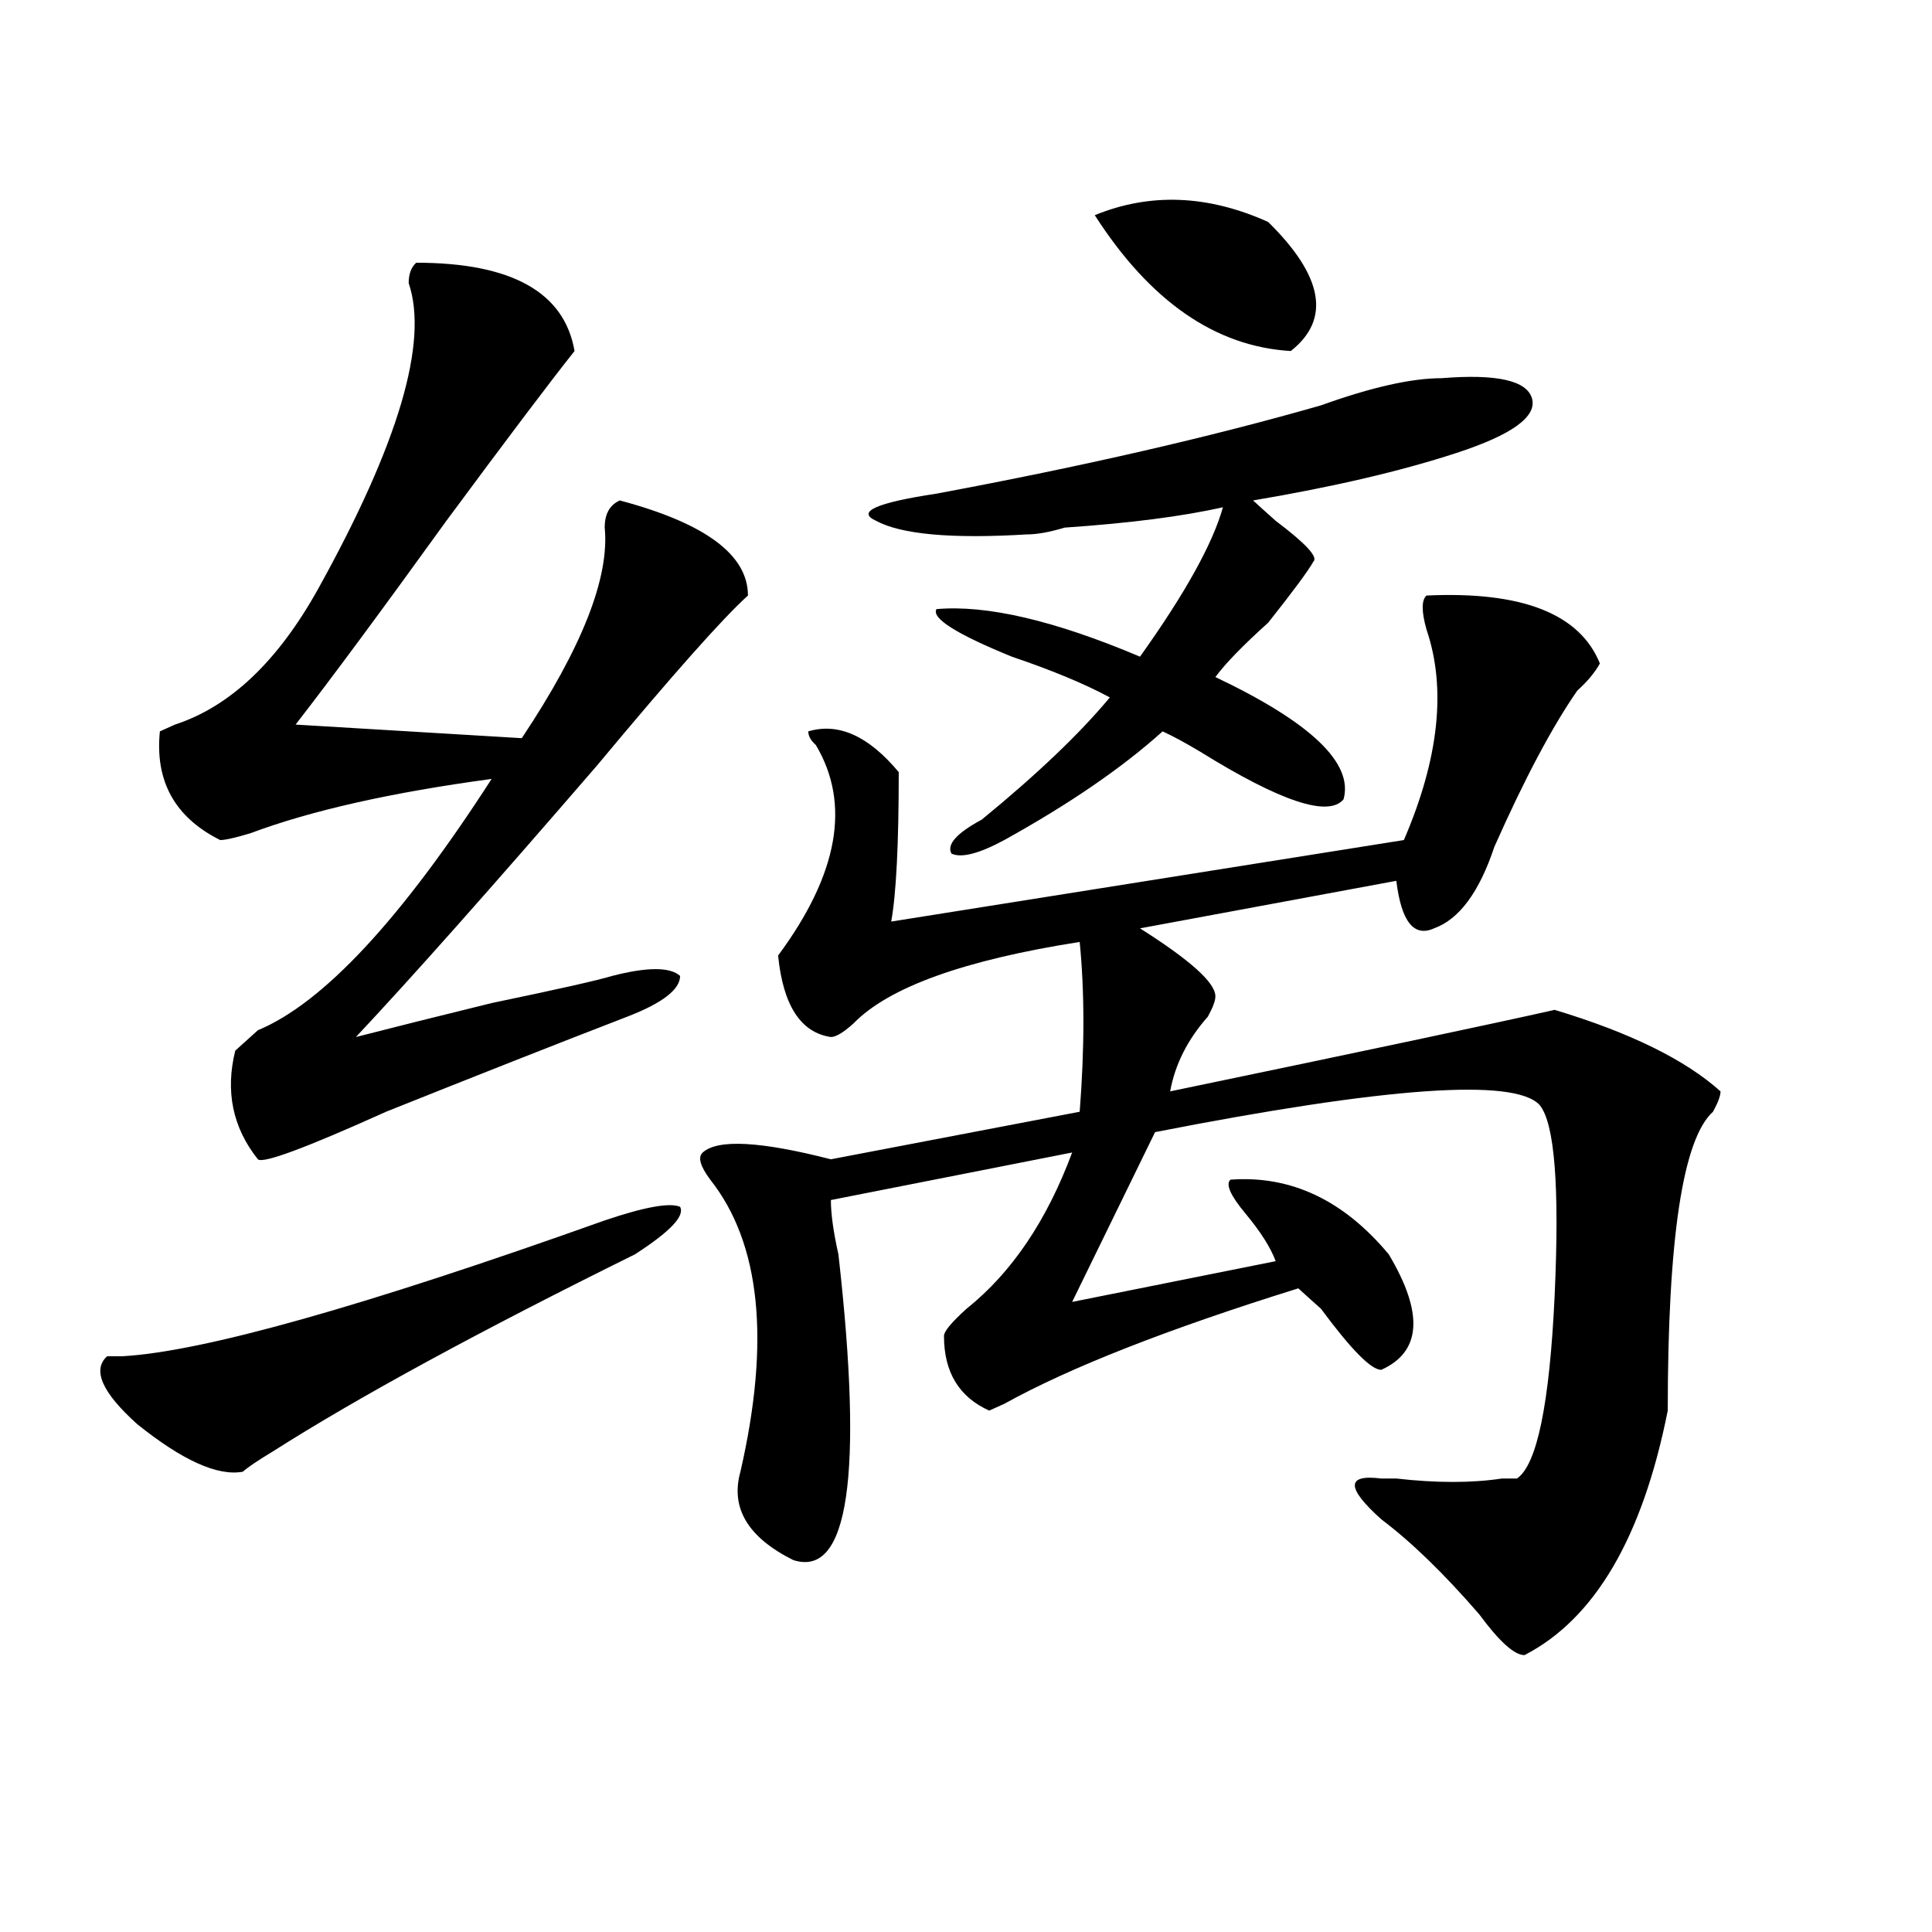
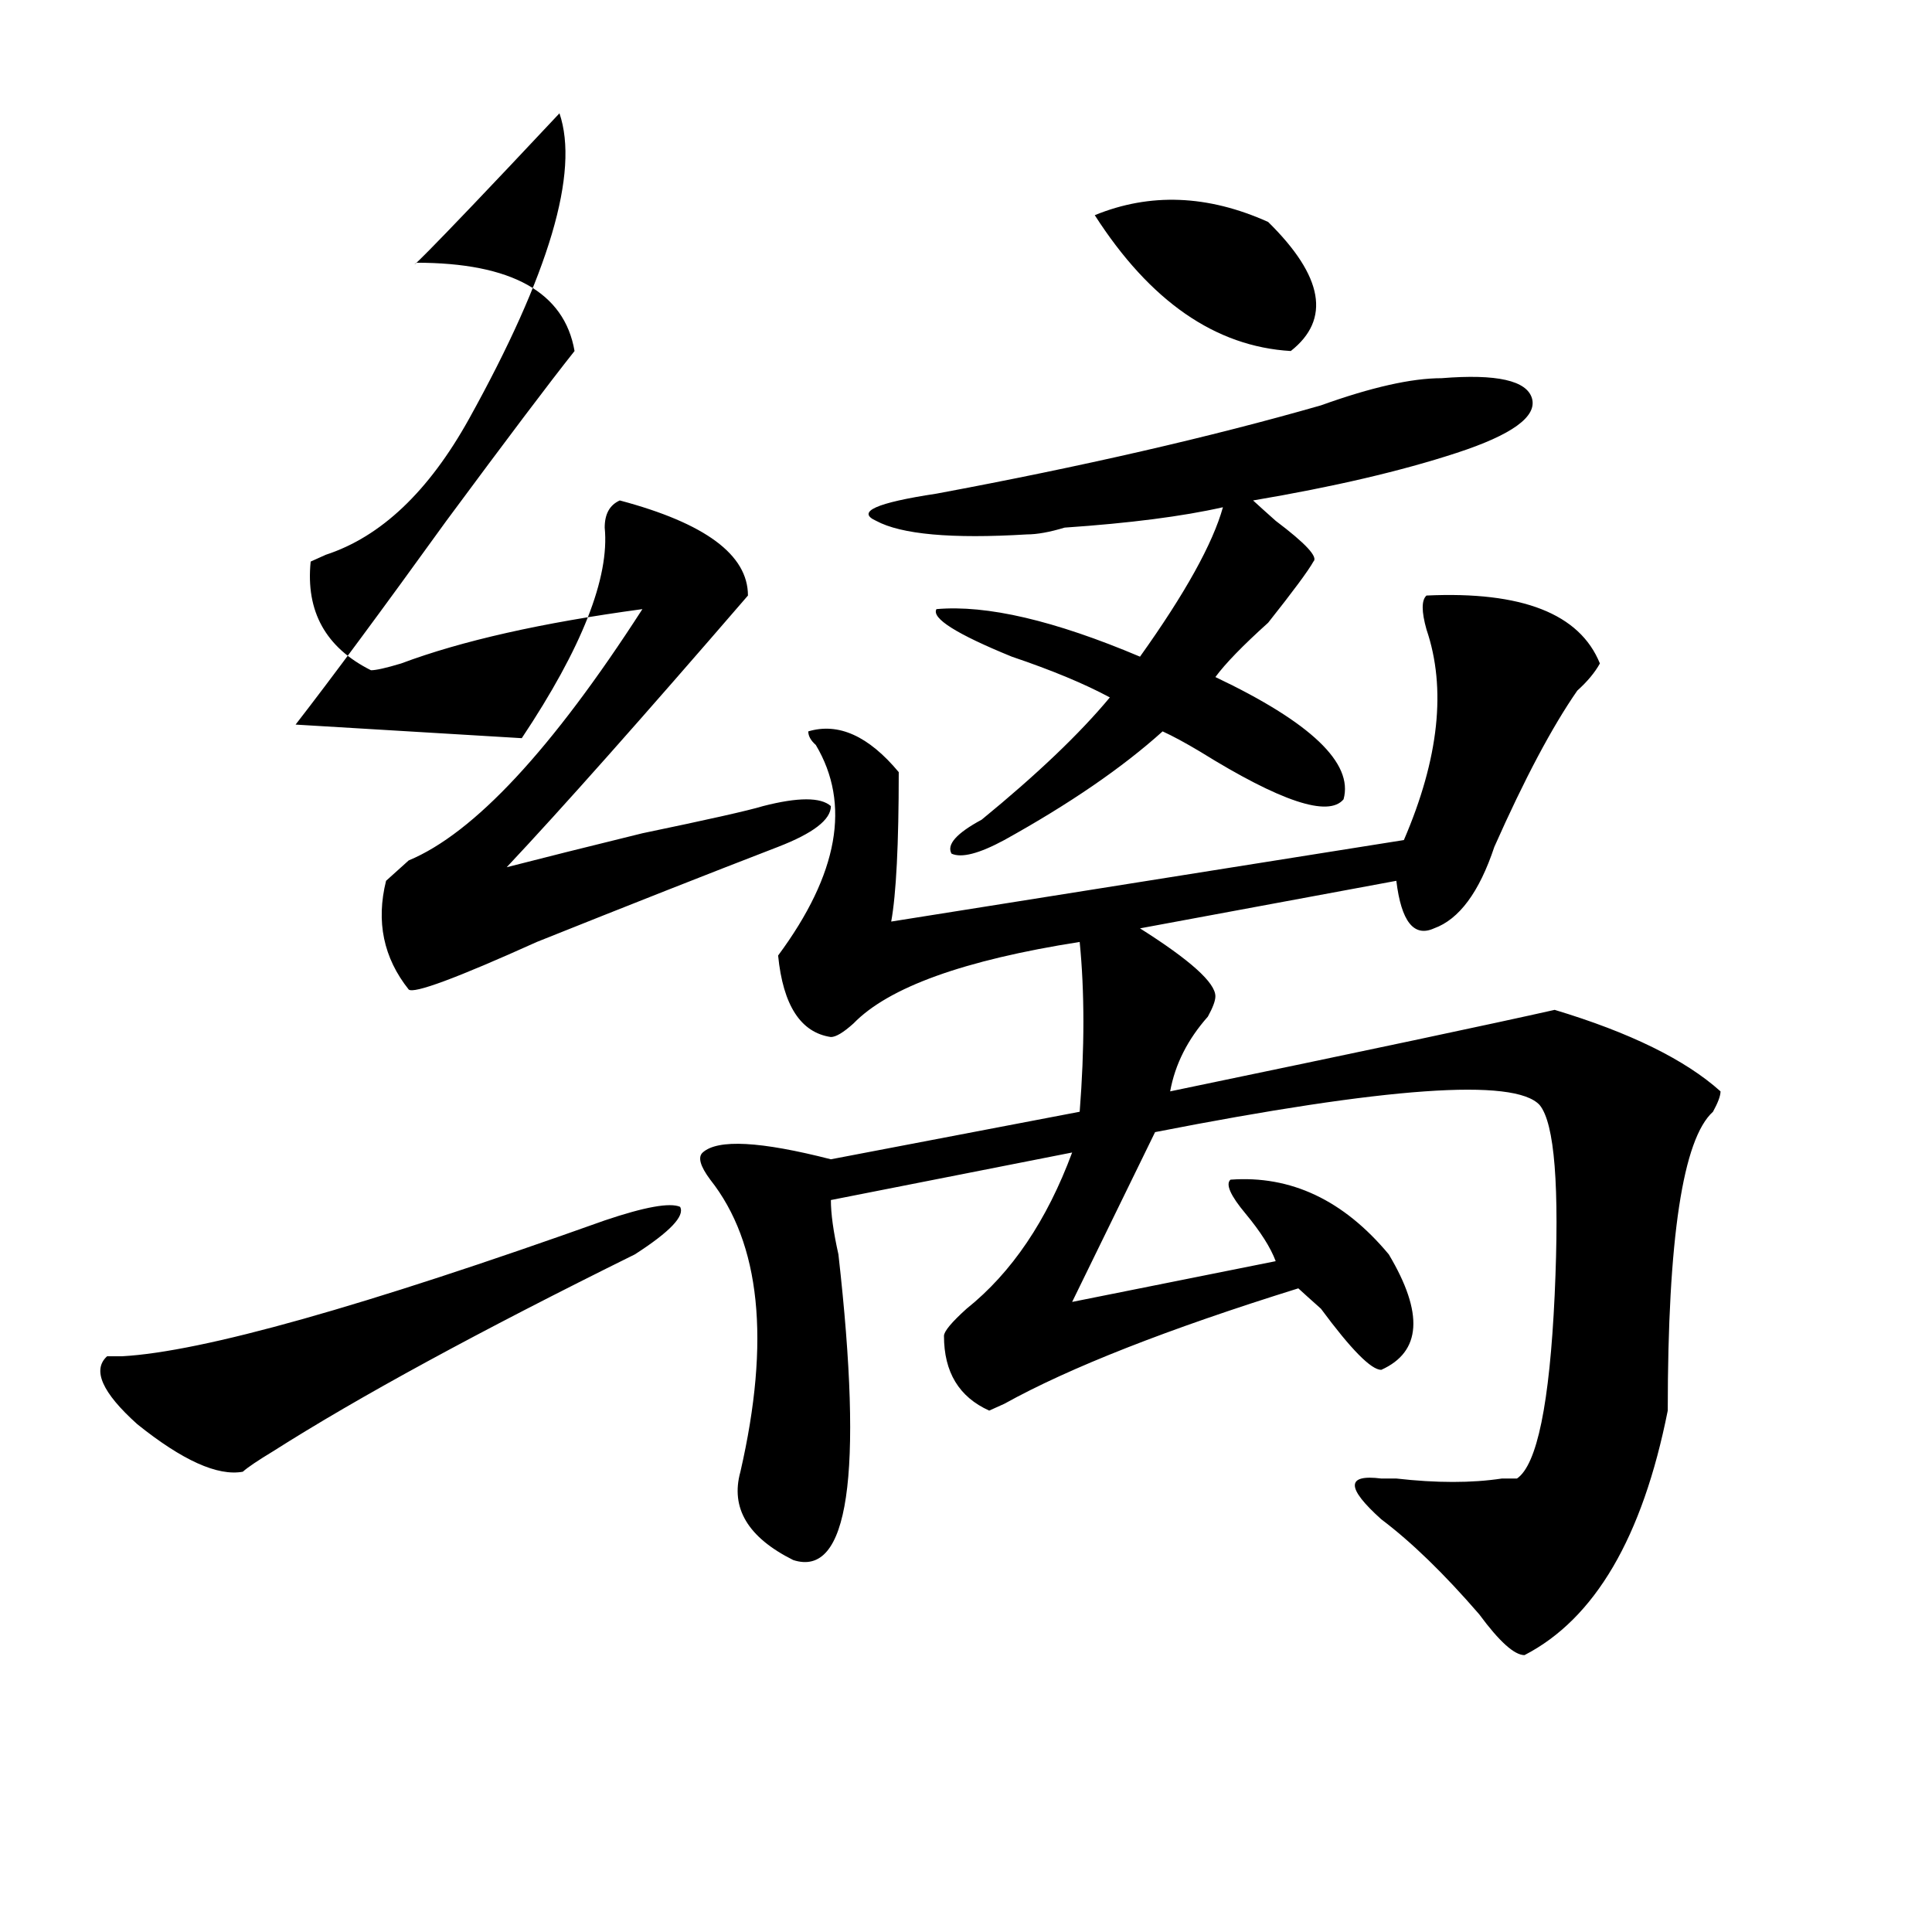
<svg xmlns="http://www.w3.org/2000/svg" version="1.1" id="图层_1" x="0px" y="0px" width="1000px" height="1000px" viewBox="0 0 1000 1000" enable-background="new 0 0 1000 1000" xml:space="preserve">
-   <path d="M312.992,631.688c20.792-7.031,33.779-9.338,39.023-7.031c2.561,4.725-5.244,12.909-23.414,24.609  c-80.669,39.881-143.106,73.828-187.313,101.953c-7.805,4.725-13.049,8.24-15.609,10.547c-13.049,2.362-31.219-5.822-54.633-24.609  C52.815,720.787,47.633,709.031,55.438,702c2.561,0,5.183,0,7.805,0C104.826,699.693,188.117,676.237,312.992,631.688z   M215.434,135.984c49.389,0,76.705,15.271,81.949,45.703c-13.049,16.425-35.121,45.703-66.34,87.891  c-33.841,46.912-59.877,82.068-78.047,105.469l117.07,7.031c31.219-46.856,45.486-83.166,42.926-108.984  c0-7.031,2.561-11.7,7.805-14.063c44.206,11.756,66.34,28.125,66.34,49.219c-13.049,11.756-39.023,41.034-78.047,87.891  c-54.633,63.281-96.278,110.193-124.875,140.625c18.17-4.669,41.584-10.547,70.242-17.578c33.779-7.031,54.633-11.7,62.438-14.063  c18.17-4.669,29.877-4.669,35.121,0c0,7.031-9.146,14.063-27.316,21.094c-36.463,14.063-78.047,30.487-124.875,49.219  c-41.646,18.787-63.779,26.972-66.34,24.609c-13.049-16.369-16.951-35.156-11.707-56.25c2.561-2.307,6.463-5.822,11.707-10.547  c33.779-14.063,74.145-57.403,120.973-130.078c-52.072,7.031-93.656,16.425-124.875,28.125c-7.805,2.362-13.049,3.516-15.609,3.516  c-23.414-11.7-33.841-30.432-31.219-56.25l7.805-3.516c28.597-9.338,53.291-32.794,74.145-70.313  c41.584-74.981,57.193-127.716,46.828-158.203C211.531,141.862,212.812,138.347,215.434,135.984z M738.348,308.25  c49.389-2.307,79.327,9.394,89.754,35.156c-2.622,4.725-6.524,9.394-11.707,14.063c-13.049,18.787-27.316,45.703-42.926,80.859  c-7.805,23.456-18.231,37.519-31.219,42.188c-10.427,4.725-16.951-3.516-19.512-24.609l-132.68,24.609  c25.975,16.425,39.023,28.125,39.023,35.156c0,2.362-1.342,5.878-3.902,10.547c-10.427,11.756-16.951,24.609-19.512,38.672  c101.461-21.094,167.801-35.156,199.02-42.188c39.023,11.756,67.62,25.818,85.852,42.188c0,2.362-1.342,5.878-3.902,10.547  c-15.609,14.063-23.414,65.644-23.414,154.688c-13.049,65.644-37.743,107.775-74.145,126.563c-5.244,0-13.049-7.031-23.414-21.094  c-18.231-21.094-35.121-37.463-50.73-49.219c-18.231-16.369-18.231-23.4,0-21.094c2.561,0,5.183,0,7.805,0  c20.792,2.362,39.023,2.362,54.633,0h7.805c10.365-7.031,16.89-38.672,19.512-94.922c2.561-56.25,0-89.044-7.805-98.438  c-13.049-14.063-79.389-9.338-199.02,14.063l-42.926,87.891l105.363-21.094c-2.622-7.031-7.805-15.216-15.609-24.609  c-7.805-9.338-10.427-15.216-7.805-17.578c31.219-2.307,58.535,10.547,81.949,38.672c18.17,30.487,16.89,50.428-3.902,59.766  c-5.244,0-15.609-10.547-31.219-31.641c-5.244-4.669-9.146-8.185-11.707-10.547c-67.682,21.094-118.412,41.034-152.191,59.766  l-7.805,3.516c-15.609-7.031-23.414-19.885-23.414-38.672c0-2.307,3.902-7.031,11.707-14.063  c23.414-18.731,41.584-45.703,54.633-80.859l-124.875,24.609c0,7.031,1.28,16.425,3.902,28.125  c12.987,114.862,5.183,167.541-23.414,158.203c-23.414-11.7-32.561-26.916-27.316-45.703  c15.609-67.95,10.365-118.322-15.609-151.172c-5.244-7.031-6.524-11.7-3.902-14.063c7.805-7.031,29.877-5.822,66.34,3.516  l128.777-24.609c2.561-32.794,2.561-62.072,0-87.891c-59.877,9.394-98.9,23.456-117.07,42.188  c-5.244,4.725-9.146,7.031-11.707,7.031c-15.609-2.307-24.756-16.369-27.316-42.188c31.219-42.188,37.682-78.497,19.512-108.984  c-2.622-2.307-3.902-4.669-3.902-7.031c15.609-4.669,31.219,2.362,46.828,21.094c0,37.519-1.342,63.281-3.902,77.344l265.359-42.188  c18.17-42.188,22.072-78.497,11.707-108.984C735.726,316.49,735.726,310.612,738.348,308.25z M746.152,195.75  c28.597-2.307,44.206,1.209,46.828,10.547c2.561,9.394-10.427,18.787-39.023,28.125c-28.658,9.394-63.779,17.578-105.363,24.609  c2.561,2.362,6.463,5.878,11.707,10.547c15.609,11.756,22.072,18.787,19.512,21.094c-2.622,4.725-10.427,15.271-23.414,31.641  c-13.049,11.756-22.134,21.094-27.316,28.125c49.389,23.456,71.522,44.55,66.34,63.281c-7.805,9.394-32.561,1.209-74.145-24.609  c-7.805-4.669-14.329-8.185-19.512-10.547c-20.854,18.787-48.17,37.519-81.949,56.25c-13.049,7.031-22.134,9.394-27.316,7.031  c-2.622-4.669,2.561-10.547,15.609-17.578c28.597-23.4,50.73-44.494,66.34-63.281c-13.049-7.031-29.938-14.063-50.73-21.094  c-28.658-11.7-41.646-19.885-39.023-24.609c25.975-2.307,61.096,5.878,105.363,24.609c23.414-32.794,37.682-58.557,42.926-77.344  c-20.854,4.725-48.17,8.24-81.949,10.547c-7.805,2.362-14.329,3.516-19.512,3.516c-39.023,2.362-65.06,0-78.047-7.031  c-10.427-4.669,0-9.338,31.219-14.063c75.425-14.063,141.765-29.278,199.02-45.703C709.689,200.475,730.543,195.75,746.152,195.75z   M566.645,111.375c28.597-11.7,58.535-10.547,89.754,3.516c28.597,28.125,32.499,50.428,11.707,66.797  C629.082,179.381,595.241,155.925,566.645,111.375z" />
+   <path d="M312.992,631.688c20.792-7.031,33.779-9.338,39.023-7.031c2.561,4.725-5.244,12.909-23.414,24.609  c-80.669,39.881-143.106,73.828-187.313,101.953c-7.805,4.725-13.049,8.24-15.609,10.547c-13.049,2.362-31.219-5.822-54.633-24.609  C52.815,720.787,47.633,709.031,55.438,702c2.561,0,5.183,0,7.805,0C104.826,699.693,188.117,676.237,312.992,631.688z   M215.434,135.984c49.389,0,76.705,15.271,81.949,45.703c-13.049,16.425-35.121,45.703-66.34,87.891  c-33.841,46.912-59.877,82.068-78.047,105.469l117.07,7.031c31.219-46.856,45.486-83.166,42.926-108.984  c0-7.031,2.561-11.7,7.805-14.063c44.206,11.756,66.34,28.125,66.34,49.219c-54.633,63.281-96.278,110.193-124.875,140.625c18.17-4.669,41.584-10.547,70.242-17.578c33.779-7.031,54.633-11.7,62.438-14.063  c18.17-4.669,29.877-4.669,35.121,0c0,7.031-9.146,14.063-27.316,21.094c-36.463,14.063-78.047,30.487-124.875,49.219  c-41.646,18.787-63.779,26.972-66.34,24.609c-13.049-16.369-16.951-35.156-11.707-56.25c2.561-2.307,6.463-5.822,11.707-10.547  c33.779-14.063,74.145-57.403,120.973-130.078c-52.072,7.031-93.656,16.425-124.875,28.125c-7.805,2.362-13.049,3.516-15.609,3.516  c-23.414-11.7-33.841-30.432-31.219-56.25l7.805-3.516c28.597-9.338,53.291-32.794,74.145-70.313  c41.584-74.981,57.193-127.716,46.828-158.203C211.531,141.862,212.812,138.347,215.434,135.984z M738.348,308.25  c49.389-2.307,79.327,9.394,89.754,35.156c-2.622,4.725-6.524,9.394-11.707,14.063c-13.049,18.787-27.316,45.703-42.926,80.859  c-7.805,23.456-18.231,37.519-31.219,42.188c-10.427,4.725-16.951-3.516-19.512-24.609l-132.68,24.609  c25.975,16.425,39.023,28.125,39.023,35.156c0,2.362-1.342,5.878-3.902,10.547c-10.427,11.756-16.951,24.609-19.512,38.672  c101.461-21.094,167.801-35.156,199.02-42.188c39.023,11.756,67.62,25.818,85.852,42.188c0,2.362-1.342,5.878-3.902,10.547  c-15.609,14.063-23.414,65.644-23.414,154.688c-13.049,65.644-37.743,107.775-74.145,126.563c-5.244,0-13.049-7.031-23.414-21.094  c-18.231-21.094-35.121-37.463-50.73-49.219c-18.231-16.369-18.231-23.4,0-21.094c2.561,0,5.183,0,7.805,0  c20.792,2.362,39.023,2.362,54.633,0h7.805c10.365-7.031,16.89-38.672,19.512-94.922c2.561-56.25,0-89.044-7.805-98.438  c-13.049-14.063-79.389-9.338-199.02,14.063l-42.926,87.891l105.363-21.094c-2.622-7.031-7.805-15.216-15.609-24.609  c-7.805-9.338-10.427-15.216-7.805-17.578c31.219-2.307,58.535,10.547,81.949,38.672c18.17,30.487,16.89,50.428-3.902,59.766  c-5.244,0-15.609-10.547-31.219-31.641c-5.244-4.669-9.146-8.185-11.707-10.547c-67.682,21.094-118.412,41.034-152.191,59.766  l-7.805,3.516c-15.609-7.031-23.414-19.885-23.414-38.672c0-2.307,3.902-7.031,11.707-14.063  c23.414-18.731,41.584-45.703,54.633-80.859l-124.875,24.609c0,7.031,1.28,16.425,3.902,28.125  c12.987,114.862,5.183,167.541-23.414,158.203c-23.414-11.7-32.561-26.916-27.316-45.703  c15.609-67.95,10.365-118.322-15.609-151.172c-5.244-7.031-6.524-11.7-3.902-14.063c7.805-7.031,29.877-5.822,66.34,3.516  l128.777-24.609c2.561-32.794,2.561-62.072,0-87.891c-59.877,9.394-98.9,23.456-117.07,42.188  c-5.244,4.725-9.146,7.031-11.707,7.031c-15.609-2.307-24.756-16.369-27.316-42.188c31.219-42.188,37.682-78.497,19.512-108.984  c-2.622-2.307-3.902-4.669-3.902-7.031c15.609-4.669,31.219,2.362,46.828,21.094c0,37.519-1.342,63.281-3.902,77.344l265.359-42.188  c18.17-42.188,22.072-78.497,11.707-108.984C735.726,316.49,735.726,310.612,738.348,308.25z M746.152,195.75  c28.597-2.307,44.206,1.209,46.828,10.547c2.561,9.394-10.427,18.787-39.023,28.125c-28.658,9.394-63.779,17.578-105.363,24.609  c2.561,2.362,6.463,5.878,11.707,10.547c15.609,11.756,22.072,18.787,19.512,21.094c-2.622,4.725-10.427,15.271-23.414,31.641  c-13.049,11.756-22.134,21.094-27.316,28.125c49.389,23.456,71.522,44.55,66.34,63.281c-7.805,9.394-32.561,1.209-74.145-24.609  c-7.805-4.669-14.329-8.185-19.512-10.547c-20.854,18.787-48.17,37.519-81.949,56.25c-13.049,7.031-22.134,9.394-27.316,7.031  c-2.622-4.669,2.561-10.547,15.609-17.578c28.597-23.4,50.73-44.494,66.34-63.281c-13.049-7.031-29.938-14.063-50.73-21.094  c-28.658-11.7-41.646-19.885-39.023-24.609c25.975-2.307,61.096,5.878,105.363,24.609c23.414-32.794,37.682-58.557,42.926-77.344  c-20.854,4.725-48.17,8.24-81.949,10.547c-7.805,2.362-14.329,3.516-19.512,3.516c-39.023,2.362-65.06,0-78.047-7.031  c-10.427-4.669,0-9.338,31.219-14.063c75.425-14.063,141.765-29.278,199.02-45.703C709.689,200.475,730.543,195.75,746.152,195.75z   M566.645,111.375c28.597-11.7,58.535-10.547,89.754,3.516c28.597,28.125,32.499,50.428,11.707,66.797  C629.082,179.381,595.241,155.925,566.645,111.375z" />
</svg>